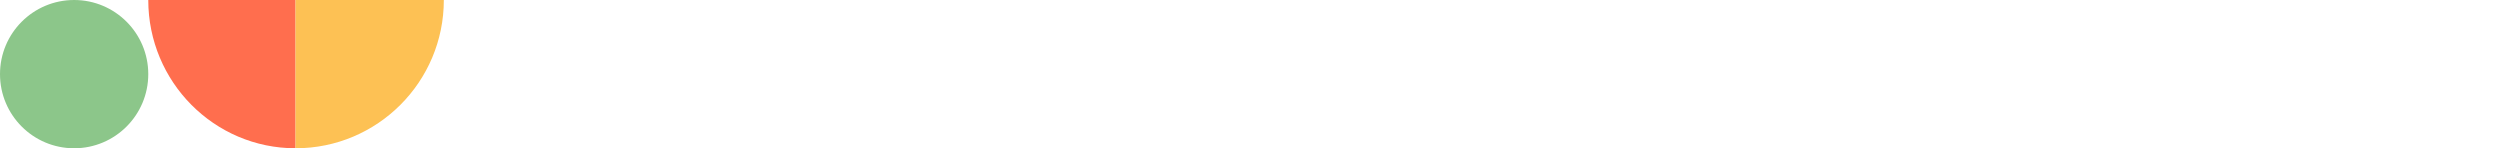
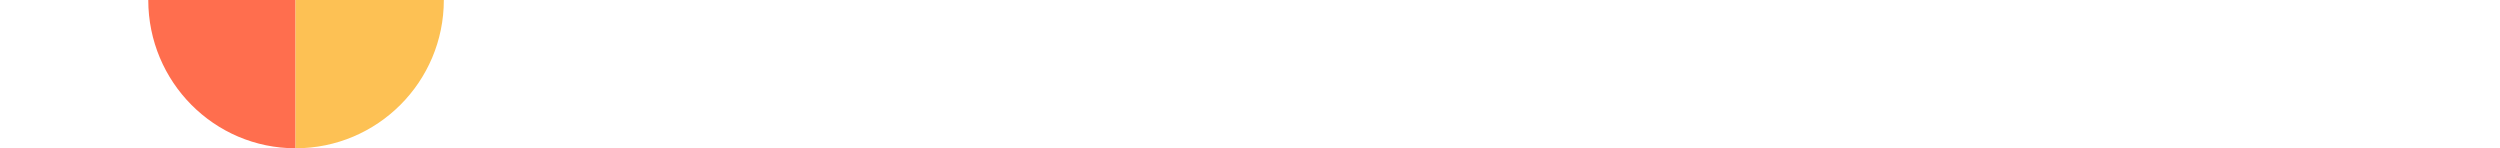
<svg xmlns="http://www.w3.org/2000/svg" width="2546" height="151" viewBox="0 0 2546 151" fill="none">
  <path d="M151 0C151 83.397 218.157 151 301 151V0H151Z" fill="#FF6E4E" />
  <path d="M301 151C384.395 151 452 83.397 452 0H301V151Z" fill="#FDC154" />
-   <path d="M75.5 151C33.803 151 0 117.197 0 75.5C0 33.803 33.803 0 75.5 0C117.197 0 151 33.803 151 75.5C151 117.197 117.197 151 75.5 151Z" fill="#8CC68A" />
</svg>